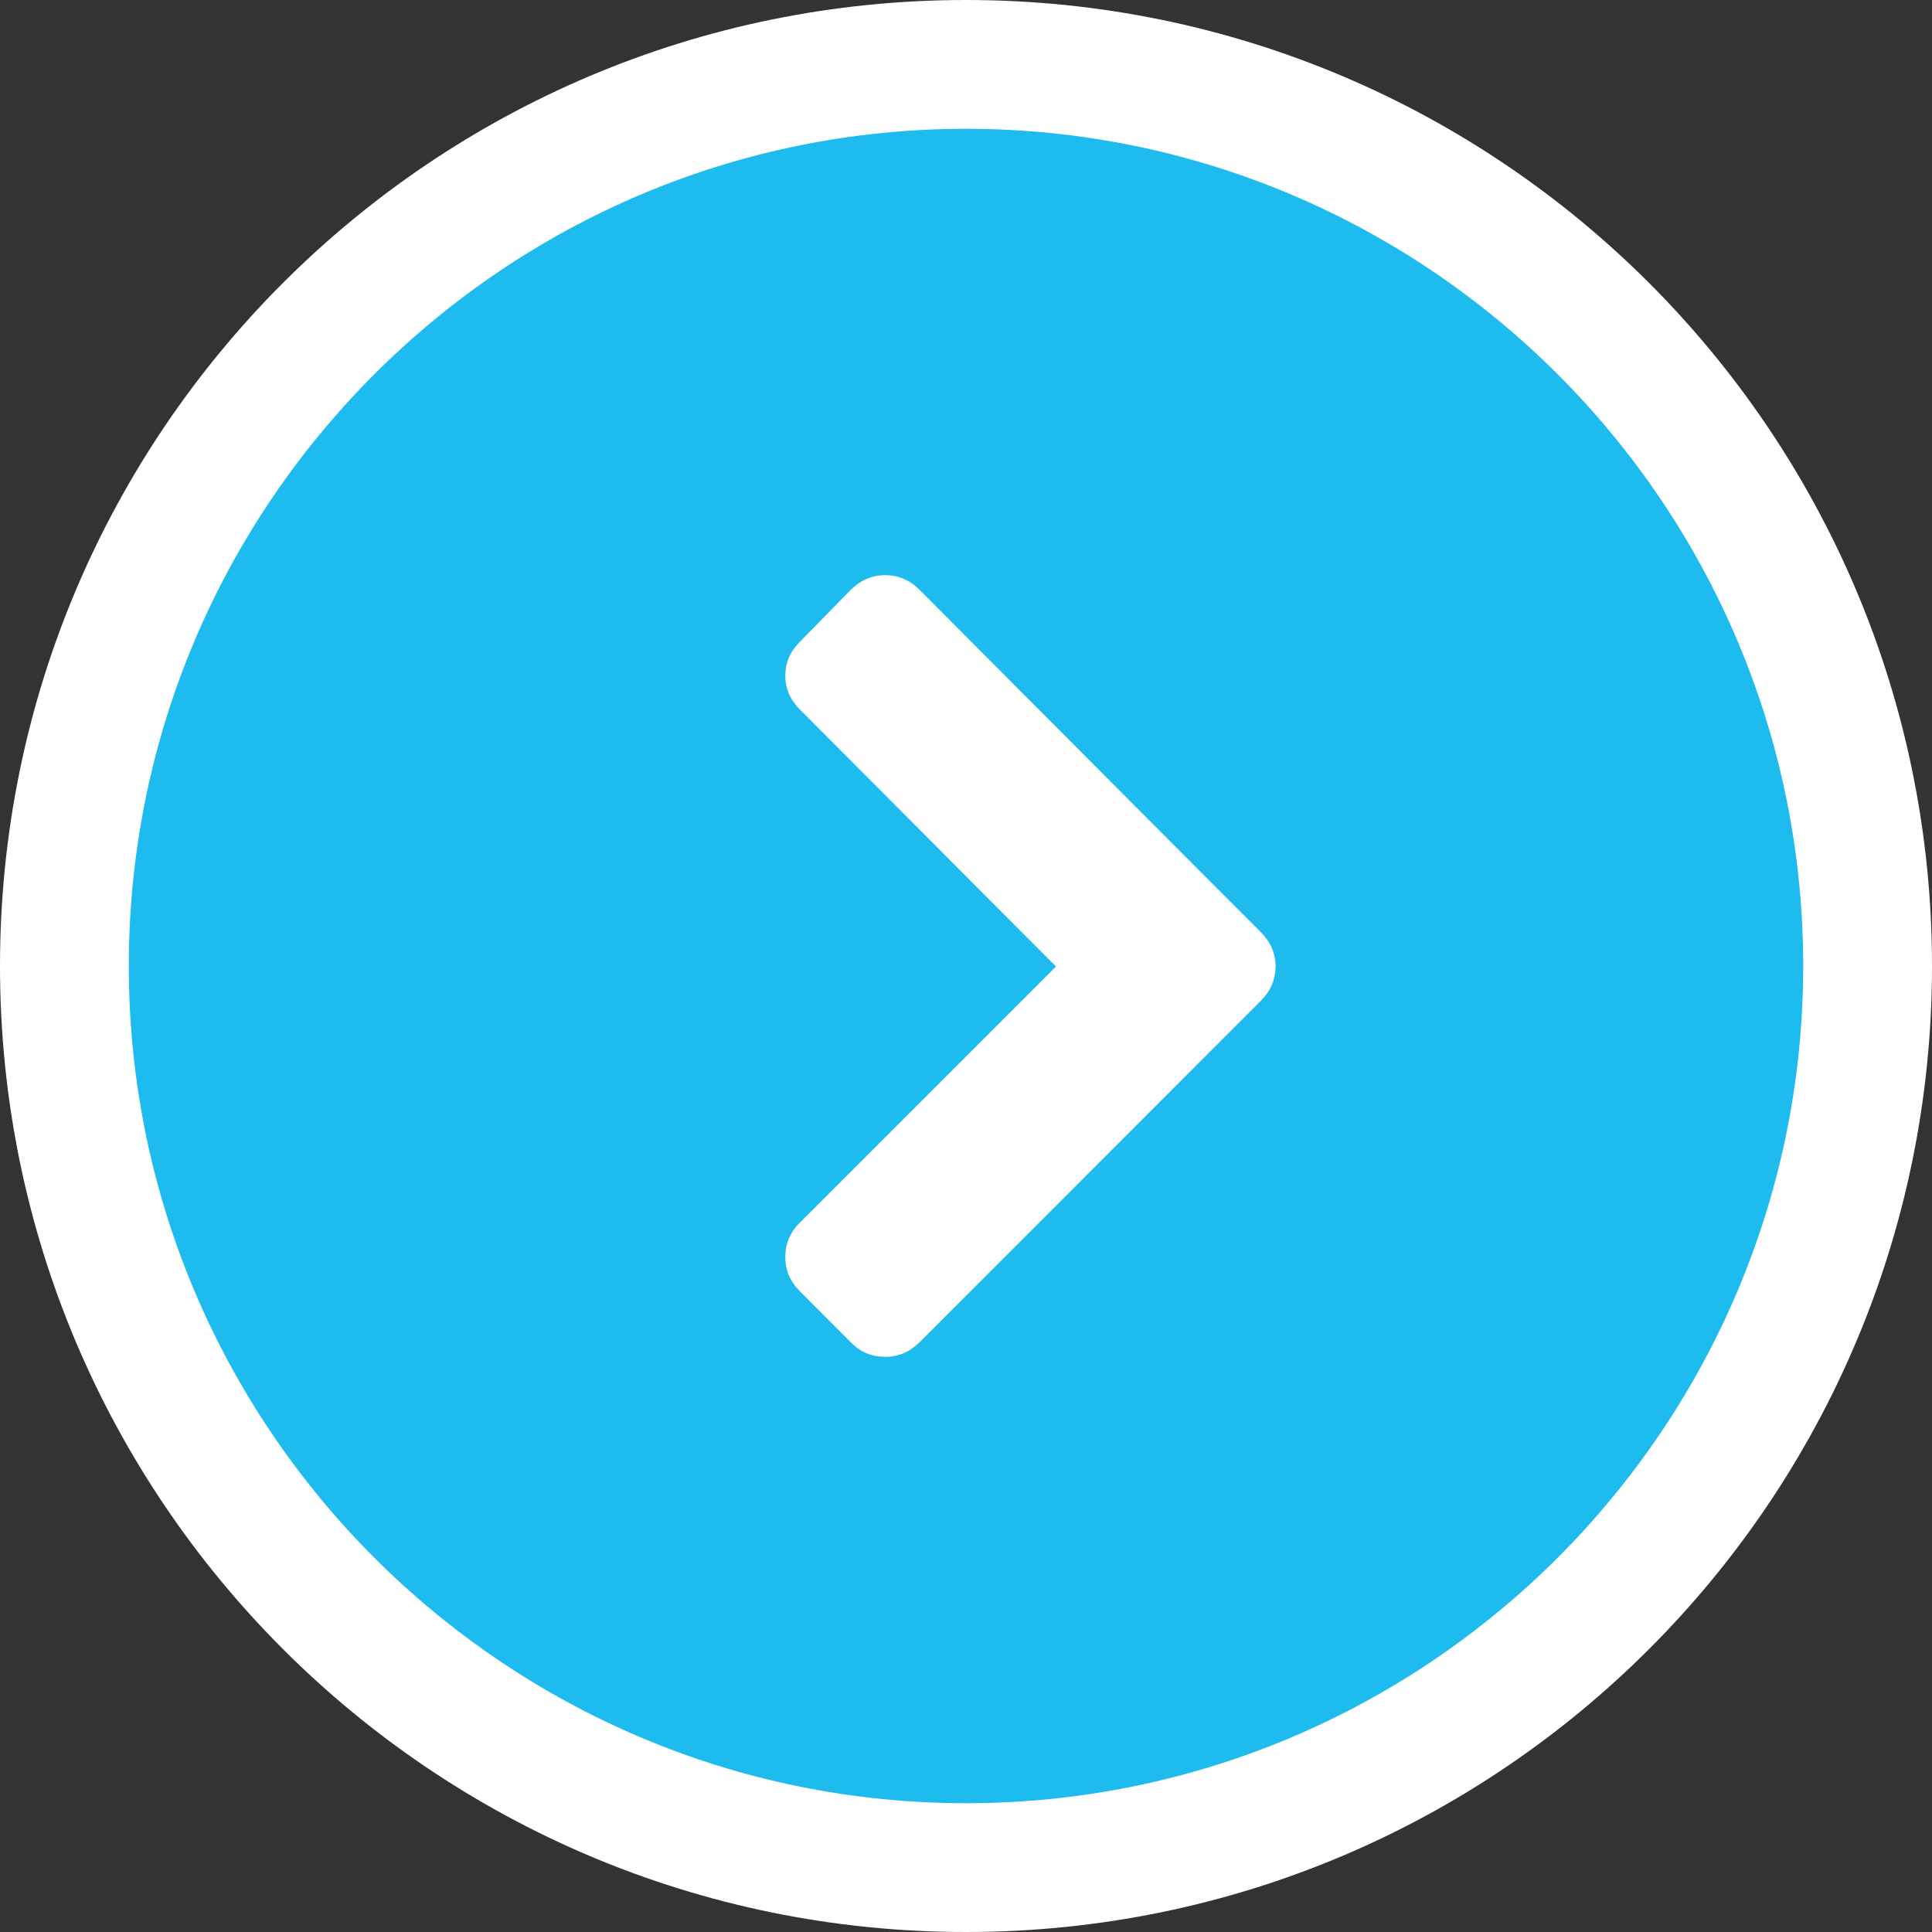
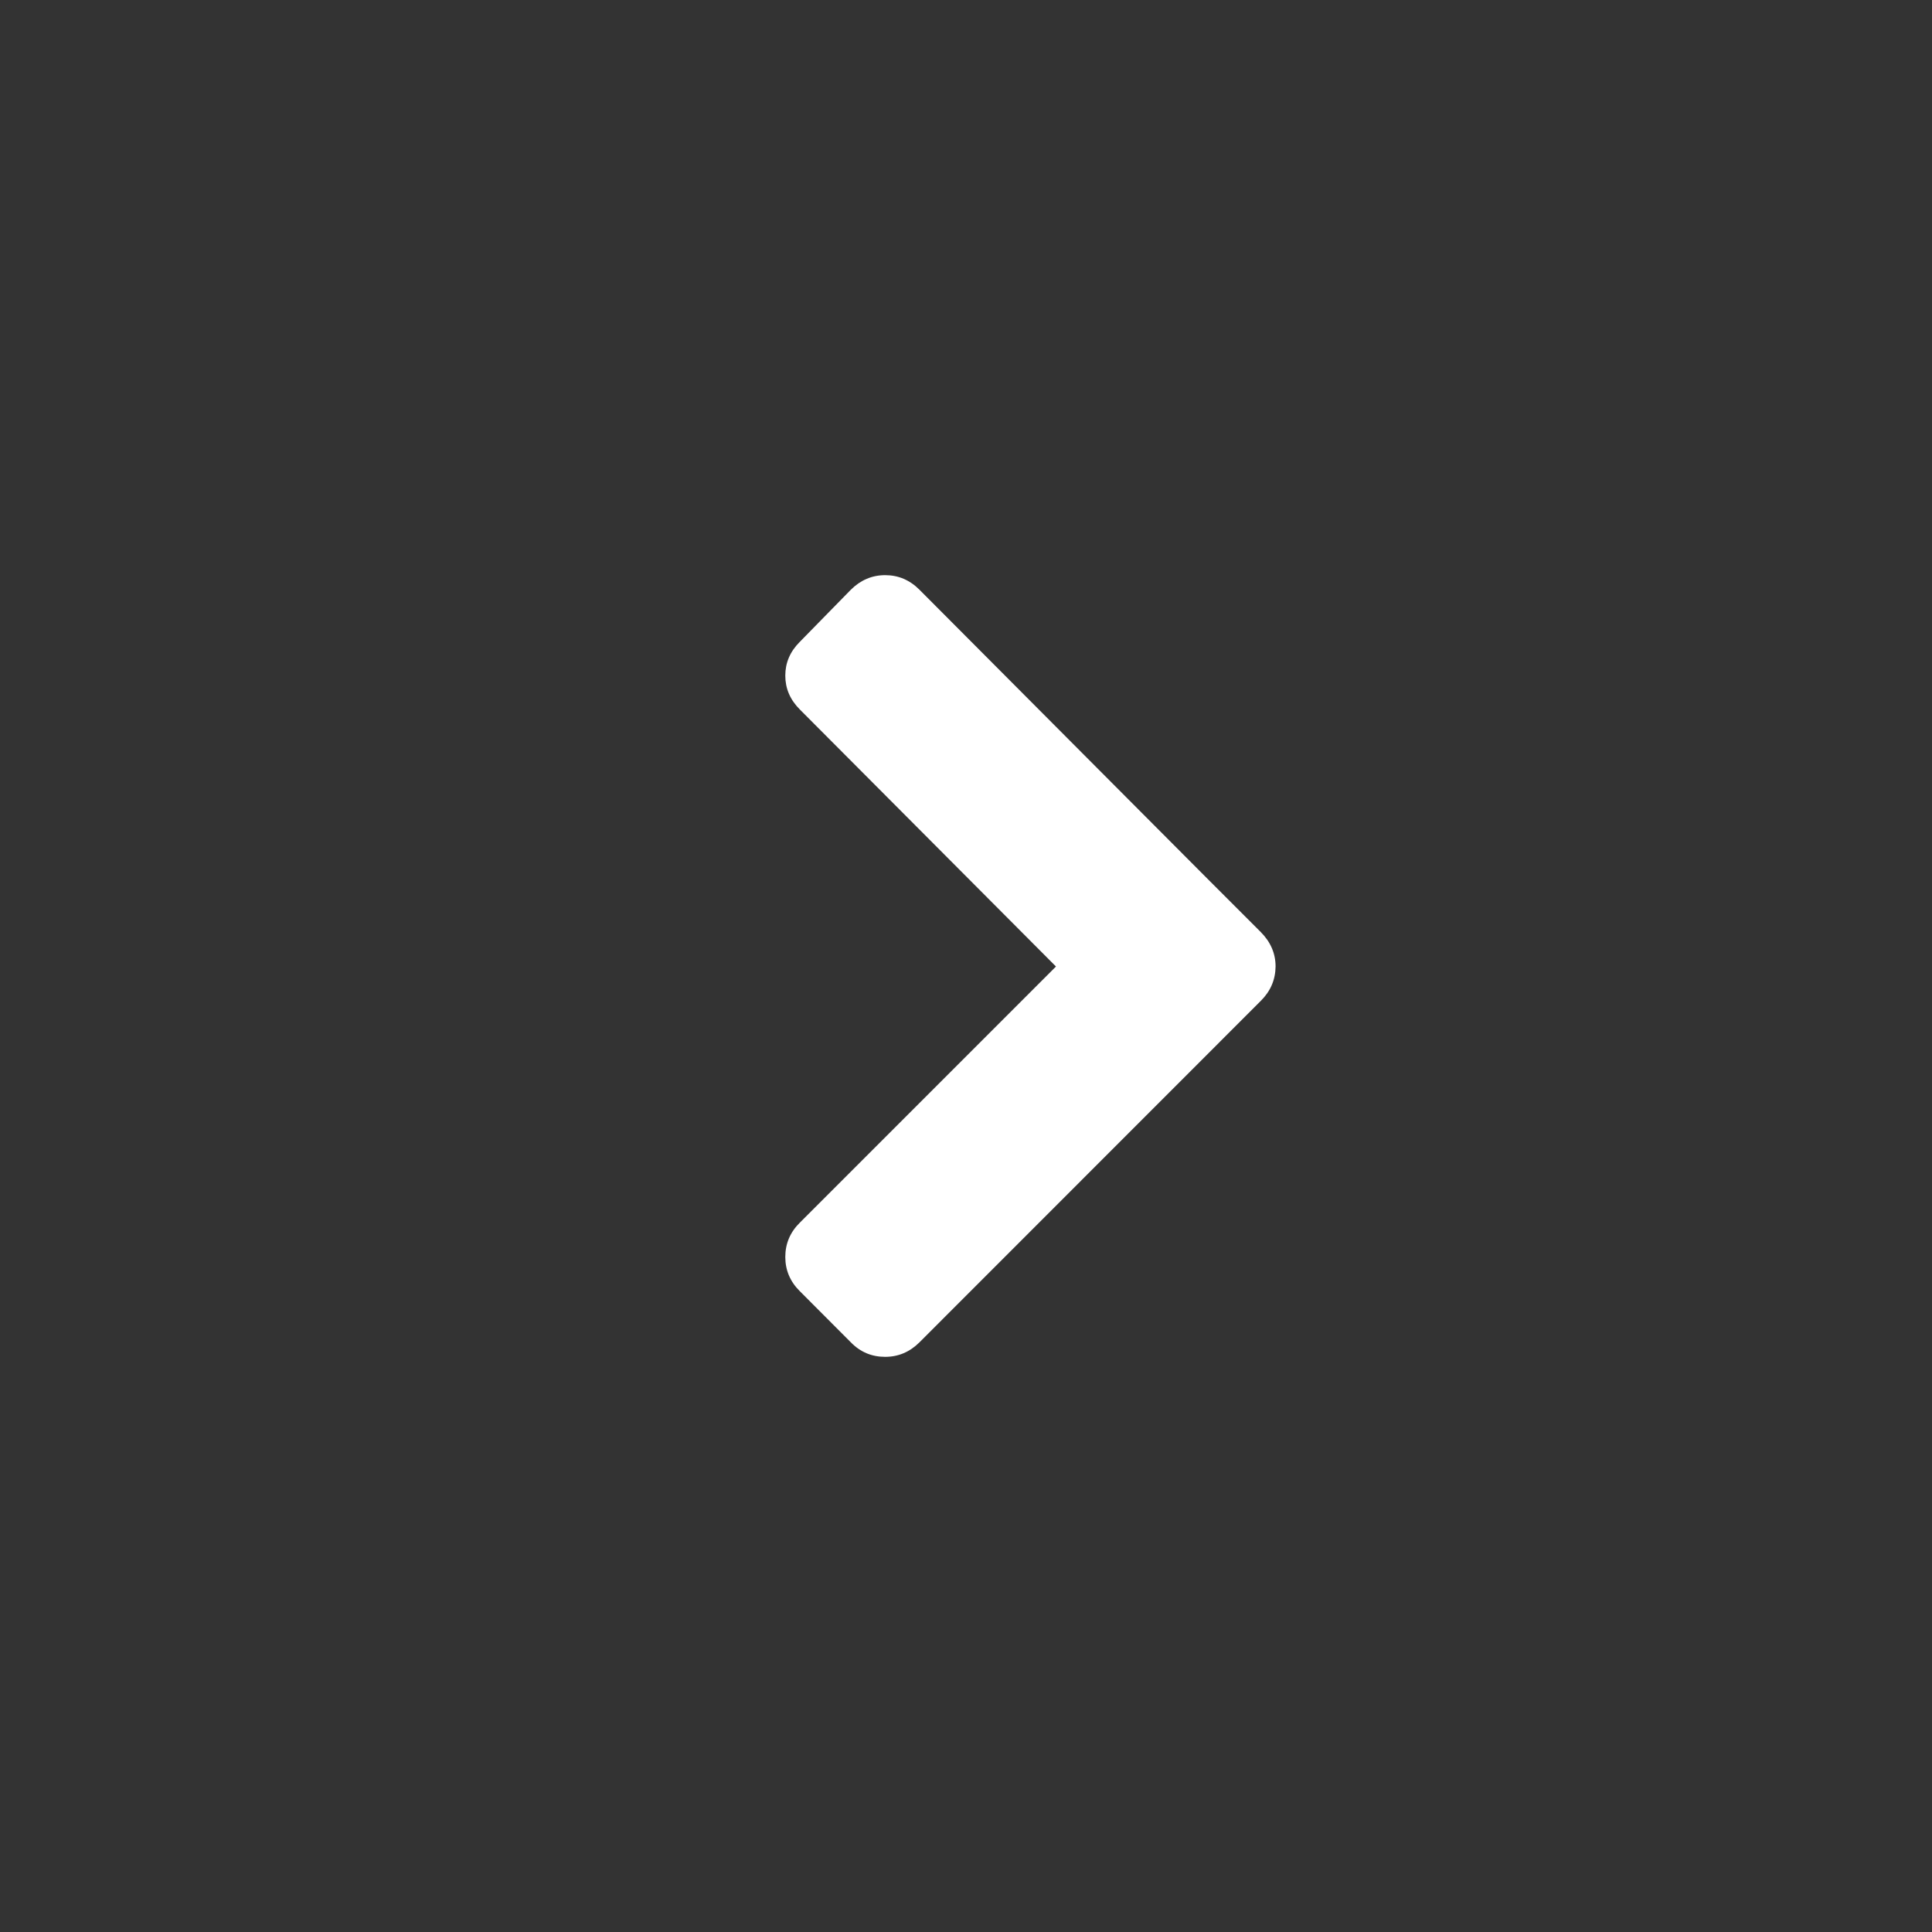
<svg xmlns="http://www.w3.org/2000/svg" version="1.1" id="Layer_1" x="0px" y="0px" width="30px" height="30px" viewBox="0 0 30 30" enable-background="new 0 0 30 30" xml:space="preserve">
  <rect x="0" y="0" width="30" height="30" fill="#333333" stroke="none" />
-   <circle fill="#1EBBEE" cx="15" cy="15" r="14.297" />
  <g>
    <path fill="#FFFFFF" d="M19.578,15.541l-5.3,5.302c-0.15,0.15-0.328,0.226-0.533,0.226s-0.383-0.071-0.534-0.226L12.42,20.05   c-0.151-0.149-0.226-0.327-0.226-0.532s0.074-0.383,0.226-0.533l3.977-3.977l-3.977-3.991c-0.152-0.152-0.226-0.327-0.226-0.526   c0-0.199,0.074-0.374,0.226-0.525l0.791-0.808c0.151-0.15,0.329-0.227,0.534-0.227s0.383,0.076,0.533,0.227l4.509,4.525   l0.791,0.791c0.15,0.151,0.229,0.329,0.229,0.533C19.805,15.213,19.729,15.391,19.578,15.541z" />
  </g>
-   <path fill="#FFFFFF" d="M15,2c7.168,0,13,5.832,13,13s-5.832,13-13,13S2,22.168,2,15S7.832,2,15,2 M15,0C6.716,0,0,6.716,0,15  c0,8.285,6.716,15,15,15c8.285,0,15-6.715,15-15C30,6.716,23.285,0,15,0L15,0z" />
</svg>